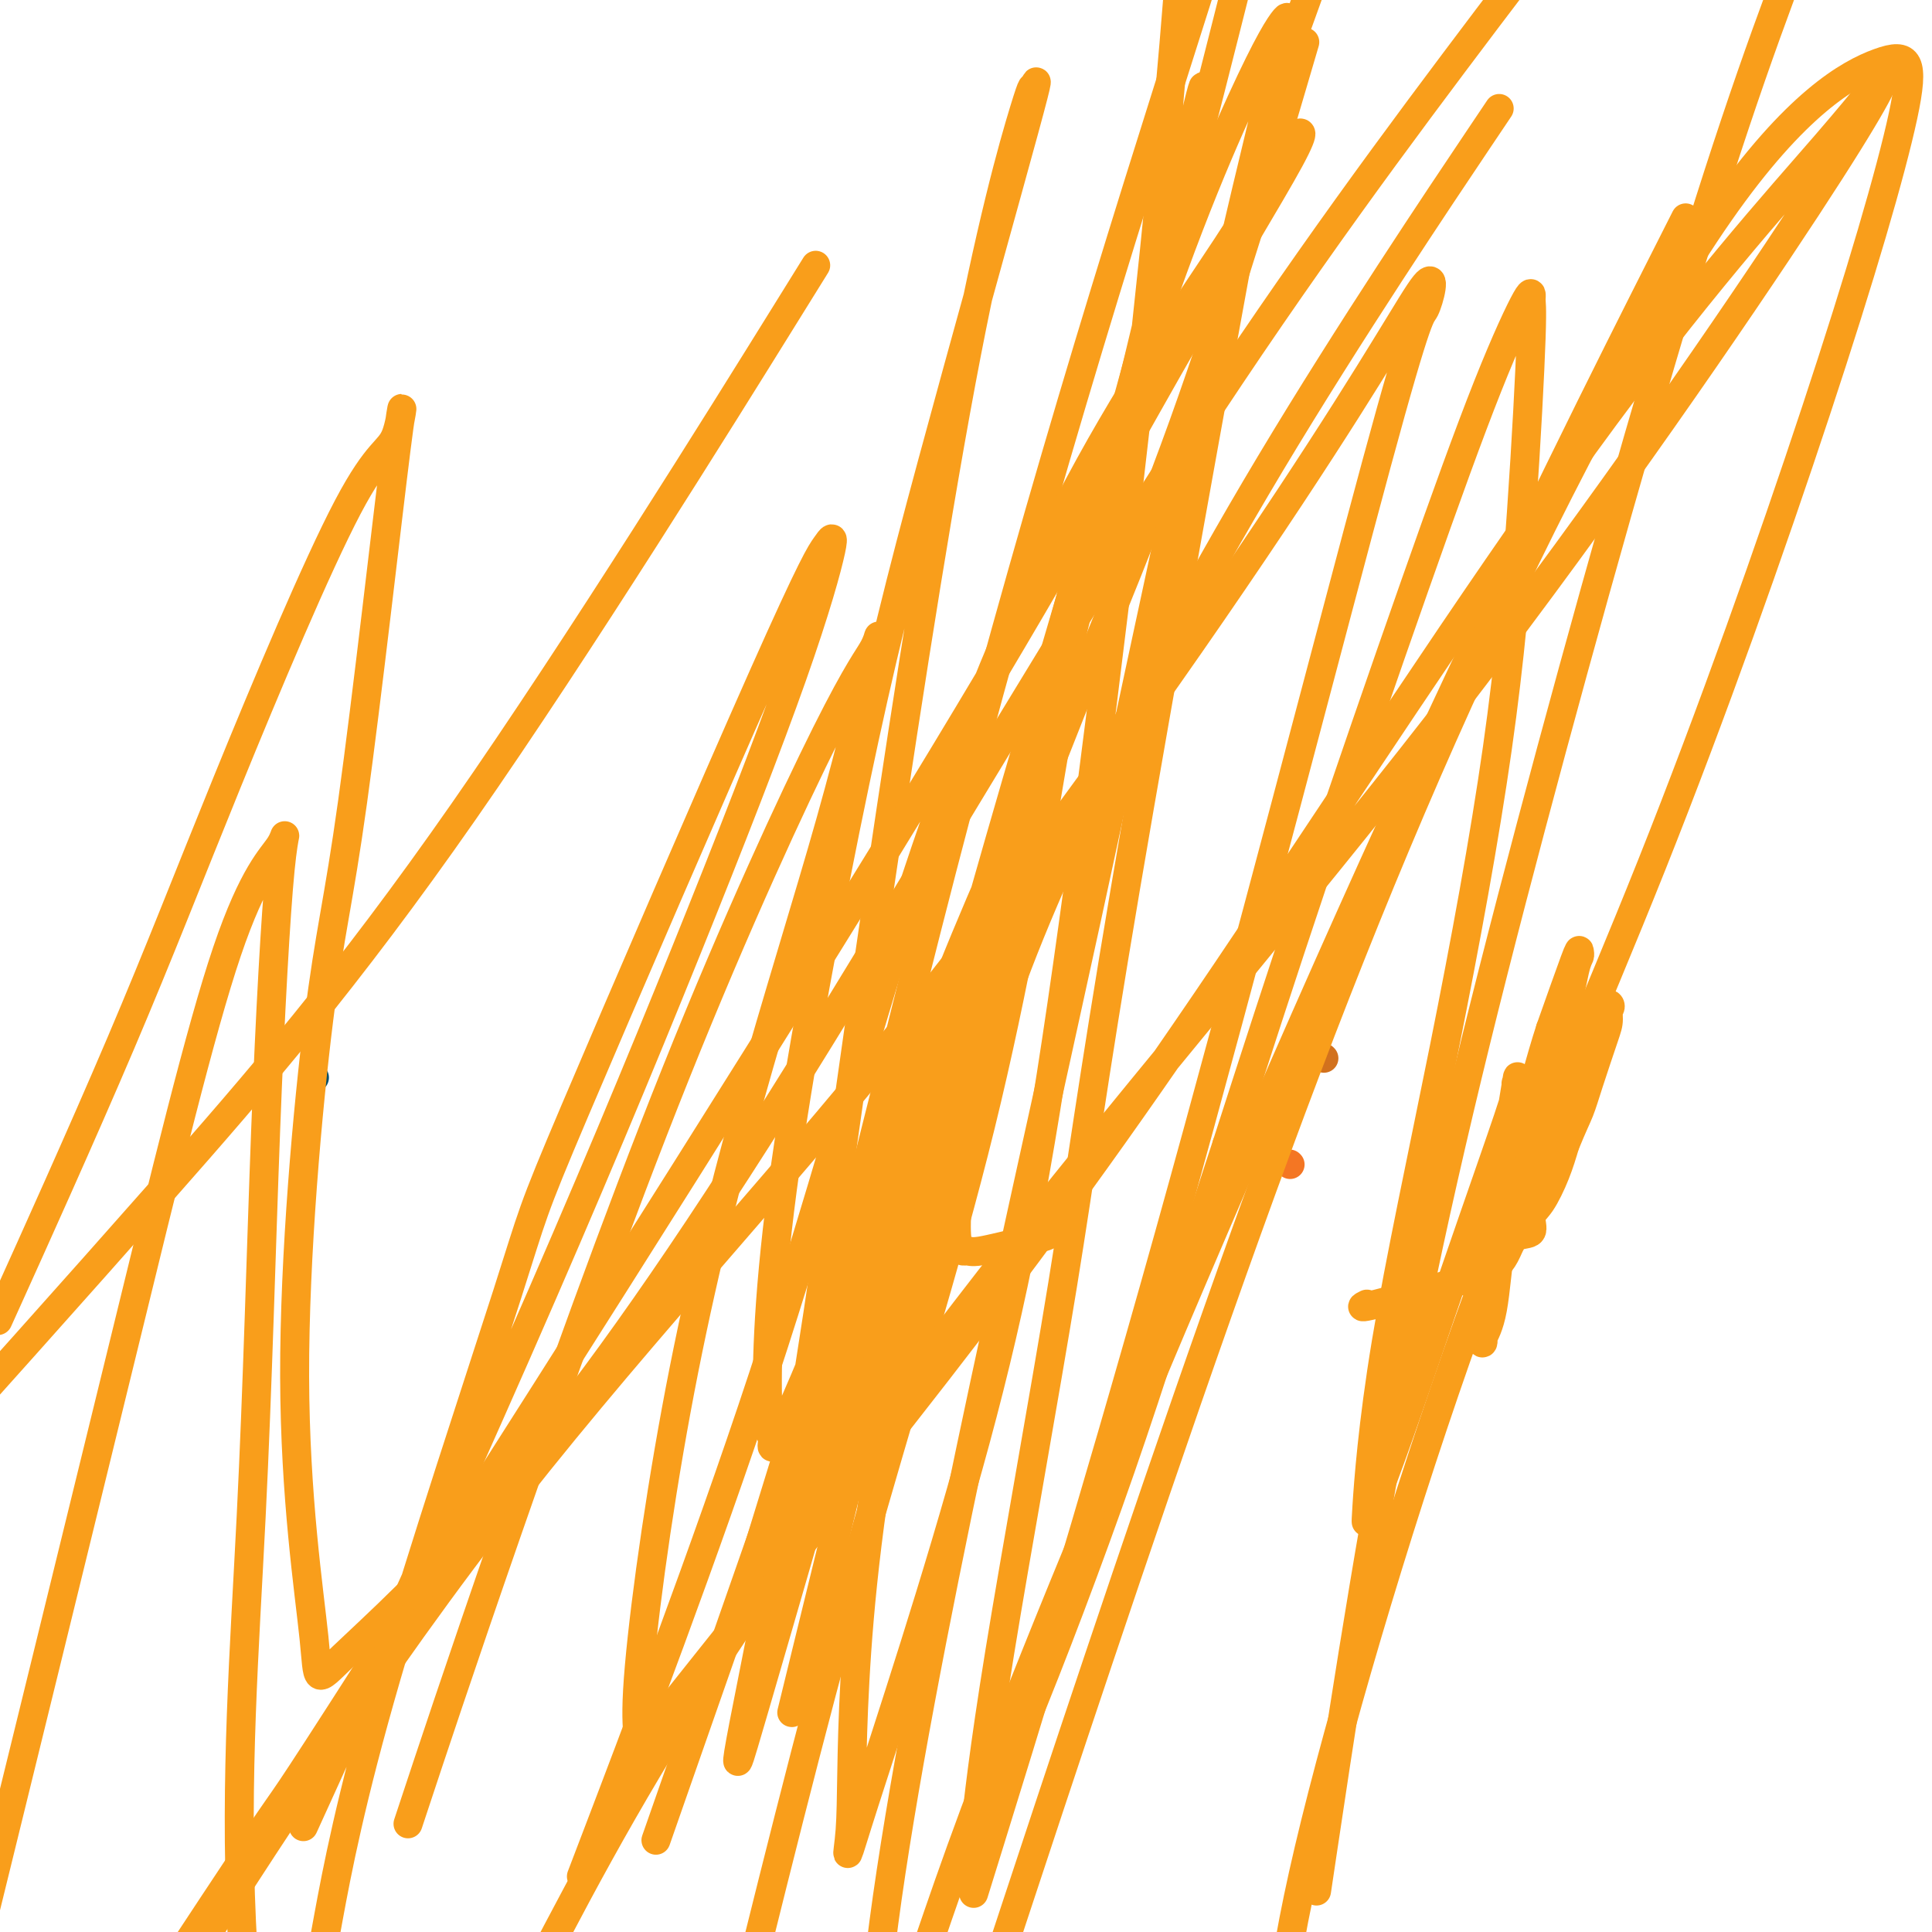
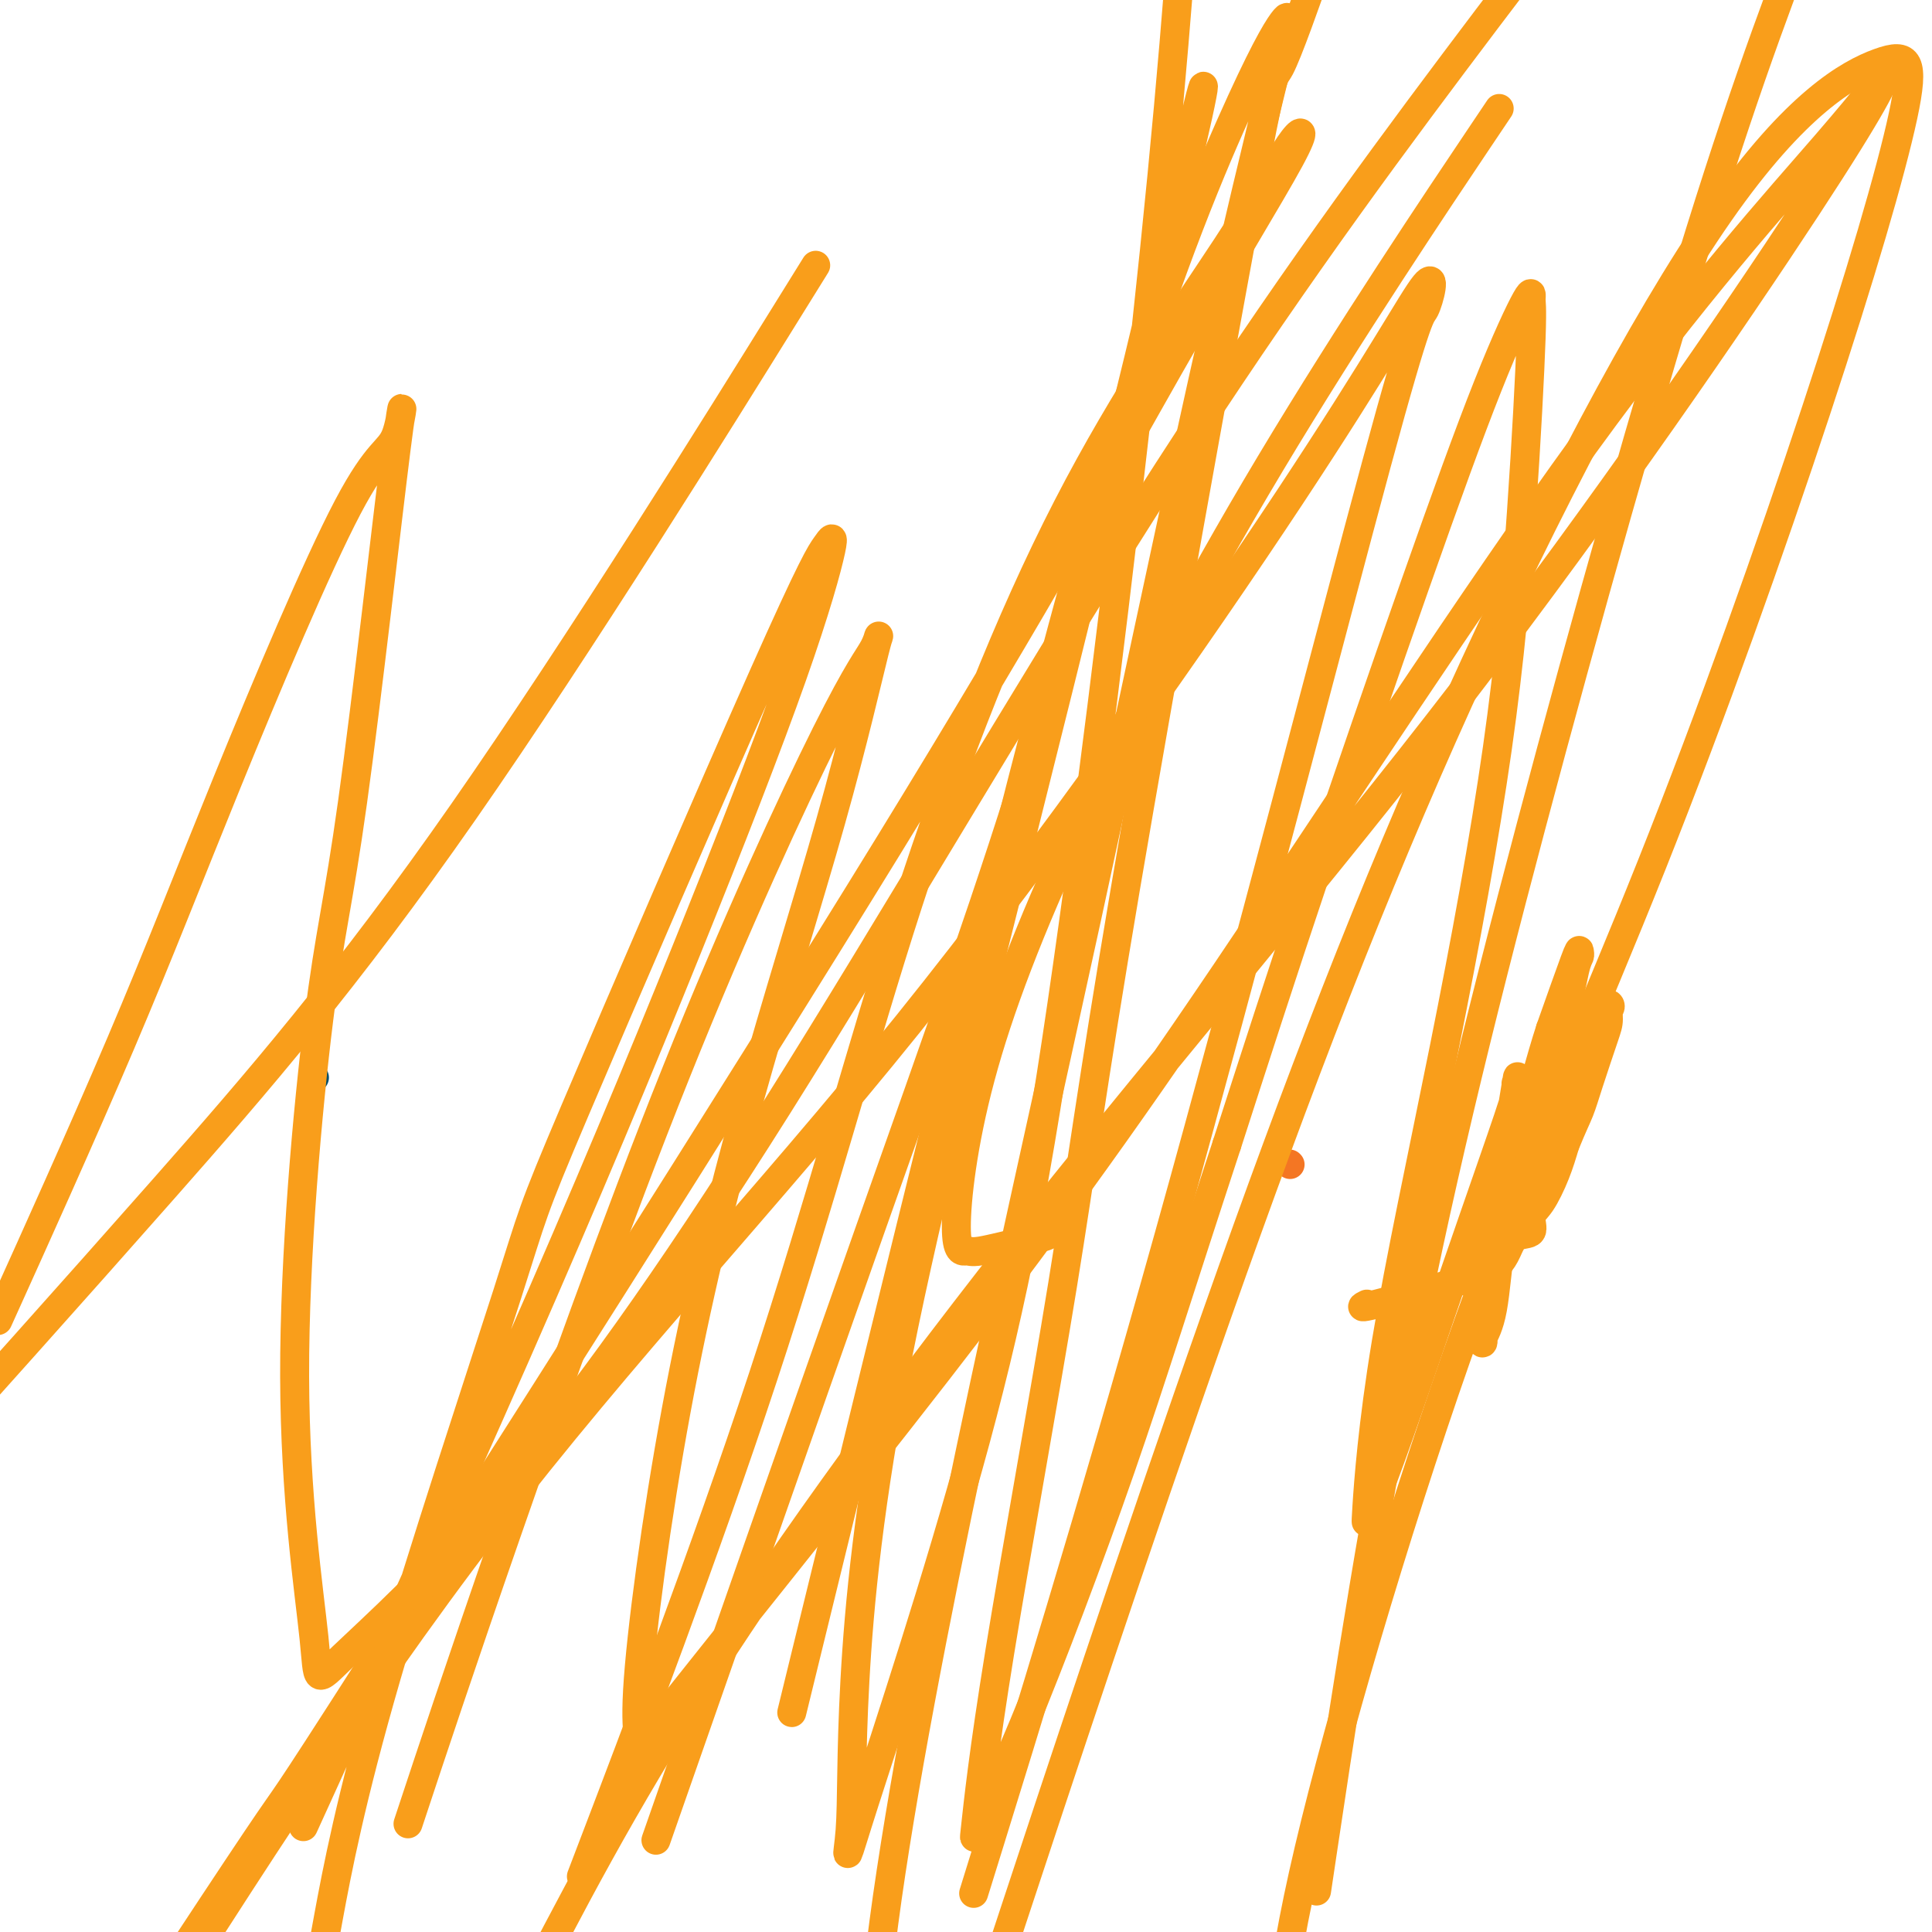
<svg xmlns="http://www.w3.org/2000/svg" viewBox="0 0 400 400" version="1.1">
  <g fill="none" stroke="#004E6A" stroke-width="6" stroke-linecap="round" stroke-linejoin="round">
    <path d="M65,223c0.000,0.000 0.100,0.100 0.1,0.1" />
  </g>
  <g fill="none" stroke="#F47623" stroke-width="6" stroke-linecap="round" stroke-linejoin="round">
    <path d="M267,241c0.000,0.000 0.100,0.100 0.1,0.1" />
  </g>
  <g fill="none" stroke="#D2711D" stroke-width="6" stroke-linecap="round" stroke-linejoin="round">
-     <path d="M274,219c0.000,0.000 0.100,0.100 0.1,0.1" />
-   </g>
+     </g>
  <g fill="none" stroke="#F99E1B" stroke-width="6" stroke-linecap="round" stroke-linejoin="round">
    <path d="M283,270c-0.994,0.493 -1.989,0.987 2,0c3.989,-0.987 12.961,-3.453 18,-5c5.039,-1.547 6.144,-2.175 7,-3c0.856,-0.825 1.464,-1.845 2,-3c0.536,-1.155 1.001,-2.443 2,-3c0.999,-0.557 2.533,-0.384 3,-1c0.467,-0.616 -0.133,-2.021 0,-3c0.133,-0.979 0.997,-1.533 2,-3c1.003,-1.467 2.144,-3.848 3,-6c0.856,-2.152 1.428,-4.076 2,-6" />
    <path d="M324,237c1.685,-4.139 2.398,-5.485 3,-7c0.602,-1.515 1.093,-3.198 2,-6c0.907,-2.802 2.229,-6.723 3,-9c0.771,-2.277 0.991,-2.909 1,-4c0.009,-1.091 -0.193,-2.640 0,-3c0.193,-0.360 0.779,0.470 0,1c-0.779,0.530 -2.925,0.761 -5,2c-2.075,1.239 -4.078,3.486 -6,7c-1.922,3.514 -3.762,8.296 -5,11c-1.238,2.704 -1.873,3.332 -3,6c-1.127,2.668 -2.747,7.376 -4,11c-1.253,3.624 -2.139,6.164 -3,9c-0.861,2.836 -1.698,5.968 -2,8c-0.302,2.032 -0.068,2.963 0,3c0.068,0.037 -0.028,-0.820 0,-1c0.028,-0.180 0.182,0.317 1,-2c0.818,-2.317 2.300,-7.447 4,-13c1.700,-5.553 3.618,-11.529 6,-18c2.382,-6.471 5.227,-13.435 7,-19c1.773,-5.565 2.475,-9.729 3,-12c0.525,-2.271 0.873,-2.650 1,-3c0.127,-0.350 0.034,-0.671 0,-1c-0.034,-0.329 -0.010,-0.665 -1,2c-0.990,2.665 -2.995,8.333 -5,14" />
    <path d="M321,213c-2.068,6.325 -4.239,14.638 -6,22c-1.761,7.362 -3.113,13.772 -4,20c-0.887,6.228 -1.310,12.273 -2,16c-0.690,3.727 -1.647,5.134 -2,6c-0.353,0.866 -0.103,1.189 0,1c0.103,-0.189 0.057,-0.892 0,-1c-0.057,-0.108 -0.127,0.378 0,-1c0.127,-1.378 0.451,-4.621 1,-10c0.549,-5.379 1.323,-12.894 2,-18c0.677,-5.106 1.256,-7.801 2,-12c0.744,-4.199 1.651,-9.901 2,-12c0.349,-2.099 0.138,-0.596 0,0c-0.138,0.596 -0.205,0.283 0,0c0.205,-0.283 0.682,-0.537 0,2c-0.682,2.537 -2.522,7.863 -5,15c-2.478,7.137 -5.594,16.084 -9,26c-3.406,9.916 -7.103,20.801 -10,29c-2.897,8.199 -4.993,13.713 -6,16c-1.007,2.287 -0.924,1.348 -1,2c-0.076,0.652 -0.312,2.896 0,-2c0.312,-4.896 1.173,-16.934 4,-34c2.827,-17.066 7.619,-39.162 12,-61c4.381,-21.838 8.352,-43.417 11,-62c2.648,-18.583 3.972,-34.169 5,-49c1.028,-14.831 1.760,-28.907 2,-36c0.240,-7.093 -0.014,-7.203 0,-8c0.014,-0.797 0.294,-2.283 -1,0c-1.294,2.283 -4.161,8.334 -8,18c-3.839,9.666 -8.649,22.949 -15,41c-6.351,18.051 -14.243,40.872 -21,61c-6.757,20.128 -12.378,37.564 -18,55" />
    <path d="M254,237c-9.942,30.203 -15.297,47.710 -22,67c-6.703,19.290 -14.752,40.364 -20,53c-5.248,12.636 -7.694,16.834 -9,20c-1.306,3.166 -1.474,5.300 -1,1c0.474,-4.300 1.588,-15.032 5,-36c3.412,-20.968 9.121,-52.171 13,-76c3.879,-23.829 5.926,-40.284 13,-82c7.074,-41.716 19.174,-108.693 25,-140c5.826,-31.307 5.379,-26.945 7,-30c1.621,-3.055 5.311,-13.528 9,-24" />
-     <path d="M268,16c1.856,-6.313 3.711,-12.626 0,0c-3.711,12.626 -12.989,44.192 -23,72c-10.011,27.808 -20.757,51.857 -31,79c-10.243,27.143 -19.984,57.381 -29,83c-9.016,25.619 -17.308,46.619 -22,59c-4.692,12.381 -5.784,16.144 -7,19c-1.216,2.856 -2.555,4.804 0,-4c2.555,-8.804 9.004,-28.360 16,-54c6.996,-25.640 14.537,-57.365 23,-90c8.463,-32.635 17.846,-66.182 27,-97c9.154,-30.818 18.077,-58.909 27,-87" />
-     <path d="M254,5c1.617,-6.401 3.234,-12.802 0,0c-3.234,12.802 -11.320,44.808 -20,76c-8.680,31.192 -17.953,61.569 -27,93c-9.047,31.431 -17.867,63.916 -26,93c-8.133,29.084 -15.579,54.767 -20,70c-4.421,15.233 -5.816,20.016 -7,24c-1.184,3.984 -2.155,7.168 0,-4c2.155,-11.168 7.437,-36.688 12,-64c4.563,-27.312 8.408,-56.417 14,-95c5.592,-38.583 12.931,-86.644 19,-119c6.069,-32.356 10.867,-49.006 13,-56c2.133,-6.994 1.601,-4.331 2,-5c0.399,-0.669 1.727,-4.671 -2,9c-3.727,13.671 -12.510,45.013 -19,69c-6.490,23.987 -10.686,40.619 -16,66c-5.314,25.381 -11.747,59.511 -15,84c-3.253,24.489 -3.327,39.337 -3,46c0.327,6.663 1.057,5.141 1,6c-0.057,0.859 -0.899,4.099 2,-2c2.899,-6.099 9.538,-21.537 15,-37c5.462,-15.463 9.747,-30.952 17,-50c7.253,-19.048 17.476,-41.654 22,-51c4.524,-9.346 3.350,-5.433 3,-5c-0.350,0.433 0.123,-2.616 -2,10c-2.123,12.616 -6.841,40.897 -14,70c-7.159,29.103 -16.760,59.030 -26,92c-9.240,32.970 -18.120,68.985 -27,105" />
    <path d="M167,342c-2.663,10.893 -5.326,21.786 0,0c5.326,-21.786 18.641,-76.250 31,-126c12.359,-49.750 23.761,-94.786 34,-128c10.239,-33.214 19.315,-54.605 25,-67c5.685,-12.395 7.980,-15.793 9,-17c1.020,-1.207 0.764,-0.222 -2,11c-2.764,11.222 -8.036,32.681 -15,64c-6.964,31.319 -15.619,72.498 -24,111c-8.381,38.502 -16.487,74.327 -24,110c-7.513,35.673 -14.432,71.192 -18,98c-3.568,26.808 -3.784,44.904 -4,63" />
    <path d="M210,396c-3.611,10.943 -7.222,21.885 0,0c7.222,-21.885 25.277,-76.599 42,-124c16.723,-47.401 32.114,-87.491 50,-127c17.886,-39.509 38.268,-78.439 54,-101c15.732,-22.561 26.813,-28.753 33,-31c6.187,-2.247 7.479,-0.547 5,11c-2.479,11.547 -8.731,32.942 -18,61c-9.269,28.058 -21.557,62.778 -34,94c-12.443,31.222 -25.042,58.944 -38,95c-12.958,36.056 -26.274,80.444 -33,109c-6.726,28.556 -6.863,41.278 -7,54" />
    <path d="M274,382c-1.233,8.254 -2.466,16.507 0,0c2.466,-16.507 8.630,-57.775 16,-96c7.370,-38.225 15.946,-73.407 27,-115c11.054,-41.593 24.587,-89.598 35,-123c10.413,-33.402 17.707,-52.201 25,-71" />
-     <path d="M344,55c4.333,-8.571 8.667,-17.143 0,0c-8.667,17.143 -30.333,60.000 -55,114c-24.667,54.000 -52.333,119.143 -69,160c-16.667,40.857 -22.333,57.429 -28,74" />
    <path d="M205,381c-2.960,9.538 -5.920,19.077 0,0c5.920,-19.077 20.718,-66.768 37,-125c16.282,-58.232 34.046,-127.005 43,-160c8.954,-32.995 9.098,-30.212 10,-32c0.902,-1.788 2.562,-8.148 0,-5c-2.562,3.148 -9.347,15.802 -28,44c-18.653,28.198 -49.176,71.938 -79,109c-29.824,37.062 -58.950,67.446 -87,104c-28.050,36.554 -55.025,79.277 -82,122" />
    <path d="M67,369c-3.629,7.969 -7.258,15.937 0,0c7.258,-15.937 25.405,-55.780 40,-89c14.595,-33.220 25.640,-59.817 35,-83c9.360,-23.183 17.035,-42.952 22,-57c4.965,-14.048 7.218,-22.374 8,-26c0.782,-3.626 0.092,-2.553 -1,-1c-1.092,1.553 -2.586,3.586 -13,27c-10.414,23.414 -29.749,68.208 -39,90c-9.251,21.792 -8.418,20.584 -14,38c-5.582,17.416 -17.580,53.458 -25,79c-7.420,25.542 -10.263,40.583 -12,50c-1.737,9.417 -2.369,13.208 -3,17" />
    <path d="M86,373c-1.321,3.992 -2.642,7.984 0,0c2.642,-7.984 9.245,-27.945 19,-56c9.755,-28.055 22.660,-64.205 35,-95c12.340,-30.795 24.114,-56.236 31,-70c6.886,-13.764 8.884,-15.853 10,-18c1.116,-2.147 1.350,-4.354 0,1c-1.350,5.354 -4.284,18.267 -9,35c-4.716,16.733 -11.214,37.285 -17,58c-5.786,20.715 -10.861,41.594 -15,64c-4.139,22.406 -7.341,46.340 -8,58c-0.659,11.660 1.226,11.046 0,13c-1.226,1.954 -5.561,6.477 5,-7c10.561,-13.477 36.020,-44.953 57,-72c20.980,-27.047 37.480,-49.664 60,-83c22.520,-33.336 51.059,-77.392 74,-109c22.941,-31.608 40.284,-50.769 50,-62c9.716,-11.231 11.806,-14.531 12,-14c0.194,0.531 -1.509,4.894 -16,27c-14.491,22.106 -41.771,61.956 -71,100c-29.229,38.044 -60.408,74.281 -88,109c-27.592,34.719 -51.598,67.920 -69,95c-17.402,27.080 -28.201,48.040 -39,69" />
    <path d="M124,379c-3.143,8.232 -6.287,16.464 0,0c6.287,-16.464 22.004,-57.625 34,-94c11.996,-36.375 20.271,-67.963 30,-98c9.729,-30.037 20.911,-58.524 33,-82c12.089,-23.476 25.083,-41.940 33,-54c7.917,-12.060 10.755,-17.715 13,-21c2.245,-3.285 3.897,-4.201 0,3c-3.897,7.201 -13.343,22.518 -25,43c-11.657,20.482 -25.527,46.129 -58,99c-32.473,52.871 -83.550,132.965 -106,168c-22.450,35.035 -16.271,25.010 -25,38c-8.729,12.990 -32.364,48.995 -56,85" />
-     <path d="M-1,387c-2.365,9.623 -4.730,19.247 0,0c4.730,-19.247 16.554,-67.364 26,-106c9.446,-38.636 16.514,-67.789 22,-84c5.486,-16.211 9.392,-19.478 11,-22c1.608,-2.522 0.920,-4.297 0,5c-0.920,9.297 -2.071,29.667 -3,54c-0.929,24.333 -1.635,52.628 -3,80c-1.365,27.372 -3.390,53.821 -2,84c1.390,30.179 6.195,64.090 11,98" />
    <path d="M140,369c-3.634,10.401 -7.268,20.803 0,0c7.268,-20.803 25.438,-72.810 40,-114c14.562,-41.190 25.515,-71.565 35,-103c9.485,-31.435 17.502,-63.932 23,-87c5.498,-23.068 8.479,-36.706 10,-43c1.521,-6.294 1.584,-5.244 0,2c-1.584,7.244 -4.815,20.683 -11,46c-6.185,25.317 -15.326,62.514 -25,101c-9.674,38.486 -19.883,78.263 -26,109c-6.117,30.737 -8.142,52.434 -9,68c-0.858,15.566 -0.548,25.002 -1,31c-0.452,5.998 -1.665,8.557 3,-6c4.665,-14.557 15.209,-46.232 23,-75c7.791,-28.768 12.828,-54.630 19,-98c6.172,-43.370 13.478,-104.249 18,-148c4.522,-43.751 6.261,-70.376 8,-97" />
    <path d="M162,66c5.964,-9.601 11.929,-19.202 0,0c-11.929,19.202 -41.750,67.208 -66,102c-24.250,34.792 -42.929,56.369 -62,78c-19.071,21.631 -38.536,43.315 -58,65" />
    <path d="M2,268c-2.120,4.690 -4.240,9.379 0,0c4.240,-9.379 14.839,-32.827 23,-52c8.161,-19.173 13.885,-34.072 22,-54c8.115,-19.928 18.621,-44.886 25,-57c6.379,-12.114 8.632,-11.385 10,-15c1.368,-3.615 1.850,-11.575 0,3c-1.850,14.575 -6.031,51.684 -9,73c-2.969,21.316 -4.725,26.840 -7,45c-2.275,18.160 -5.069,48.955 -5,74c0.069,25.045 3.002,44.340 4,54c0.998,9.660 0.062,9.685 6,4c5.938,-5.685 18.748,-17.078 34,-35c15.252,-17.922 32.944,-42.371 56,-79c23.056,-36.629 51.477,-85.439 76,-124c24.523,-38.561 45.150,-66.875 64,-92c18.850,-25.125 35.925,-47.063 53,-69" />
    <path d="M306,29c3.807,-5.670 7.613,-11.340 0,0c-7.613,11.340 -26.646,39.689 -43,67c-16.354,27.311 -30.028,53.582 -40,75c-9.972,21.418 -16.241,37.981 -20,52c-3.759,14.019 -5.007,25.494 -5,31c0.007,5.506 1.270,5.044 2,5c0.730,-0.044 0.928,0.330 3,0c2.072,-0.330 6.019,-1.364 9,-2c2.981,-0.636 4.995,-0.875 6,-2c1.005,-1.125 1.001,-3.137 1,-4c-0.001,-0.863 -0.000,-0.579 0,-1c0.000,-0.421 0.000,-1.549 0,-2c-0.000,-0.451 -0.000,-0.226 0,0" />
  </g>
</svg>